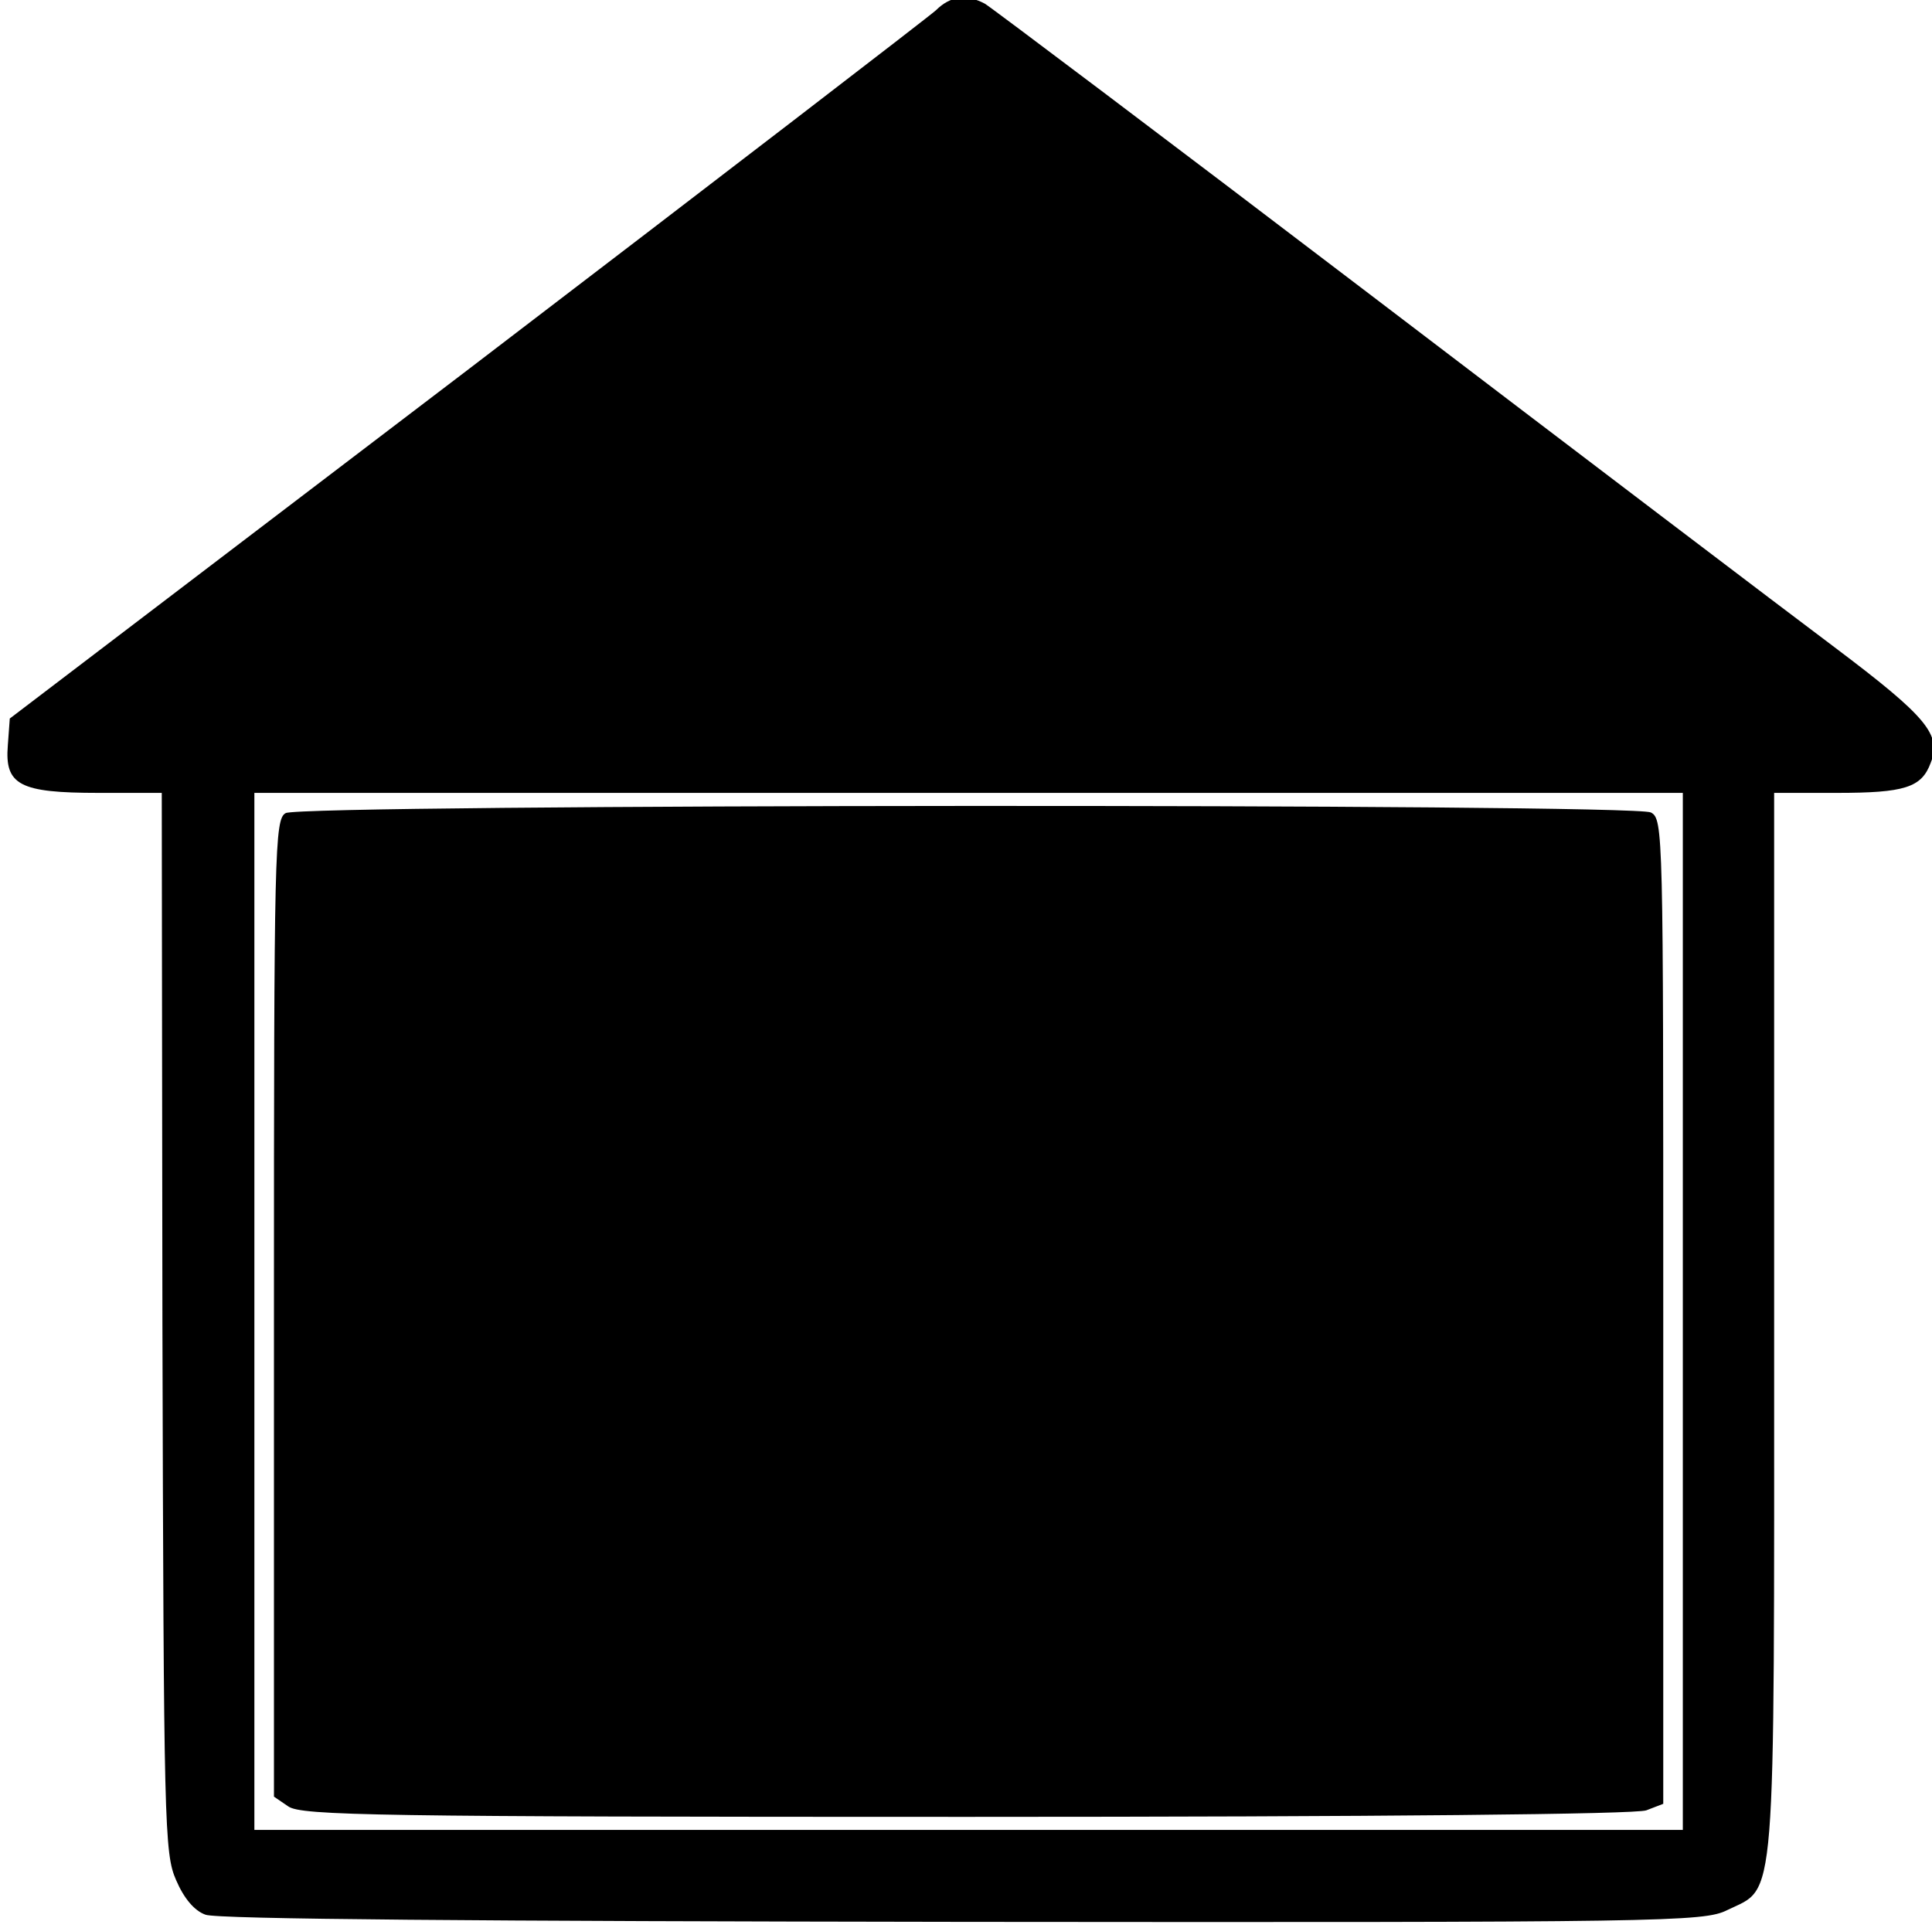
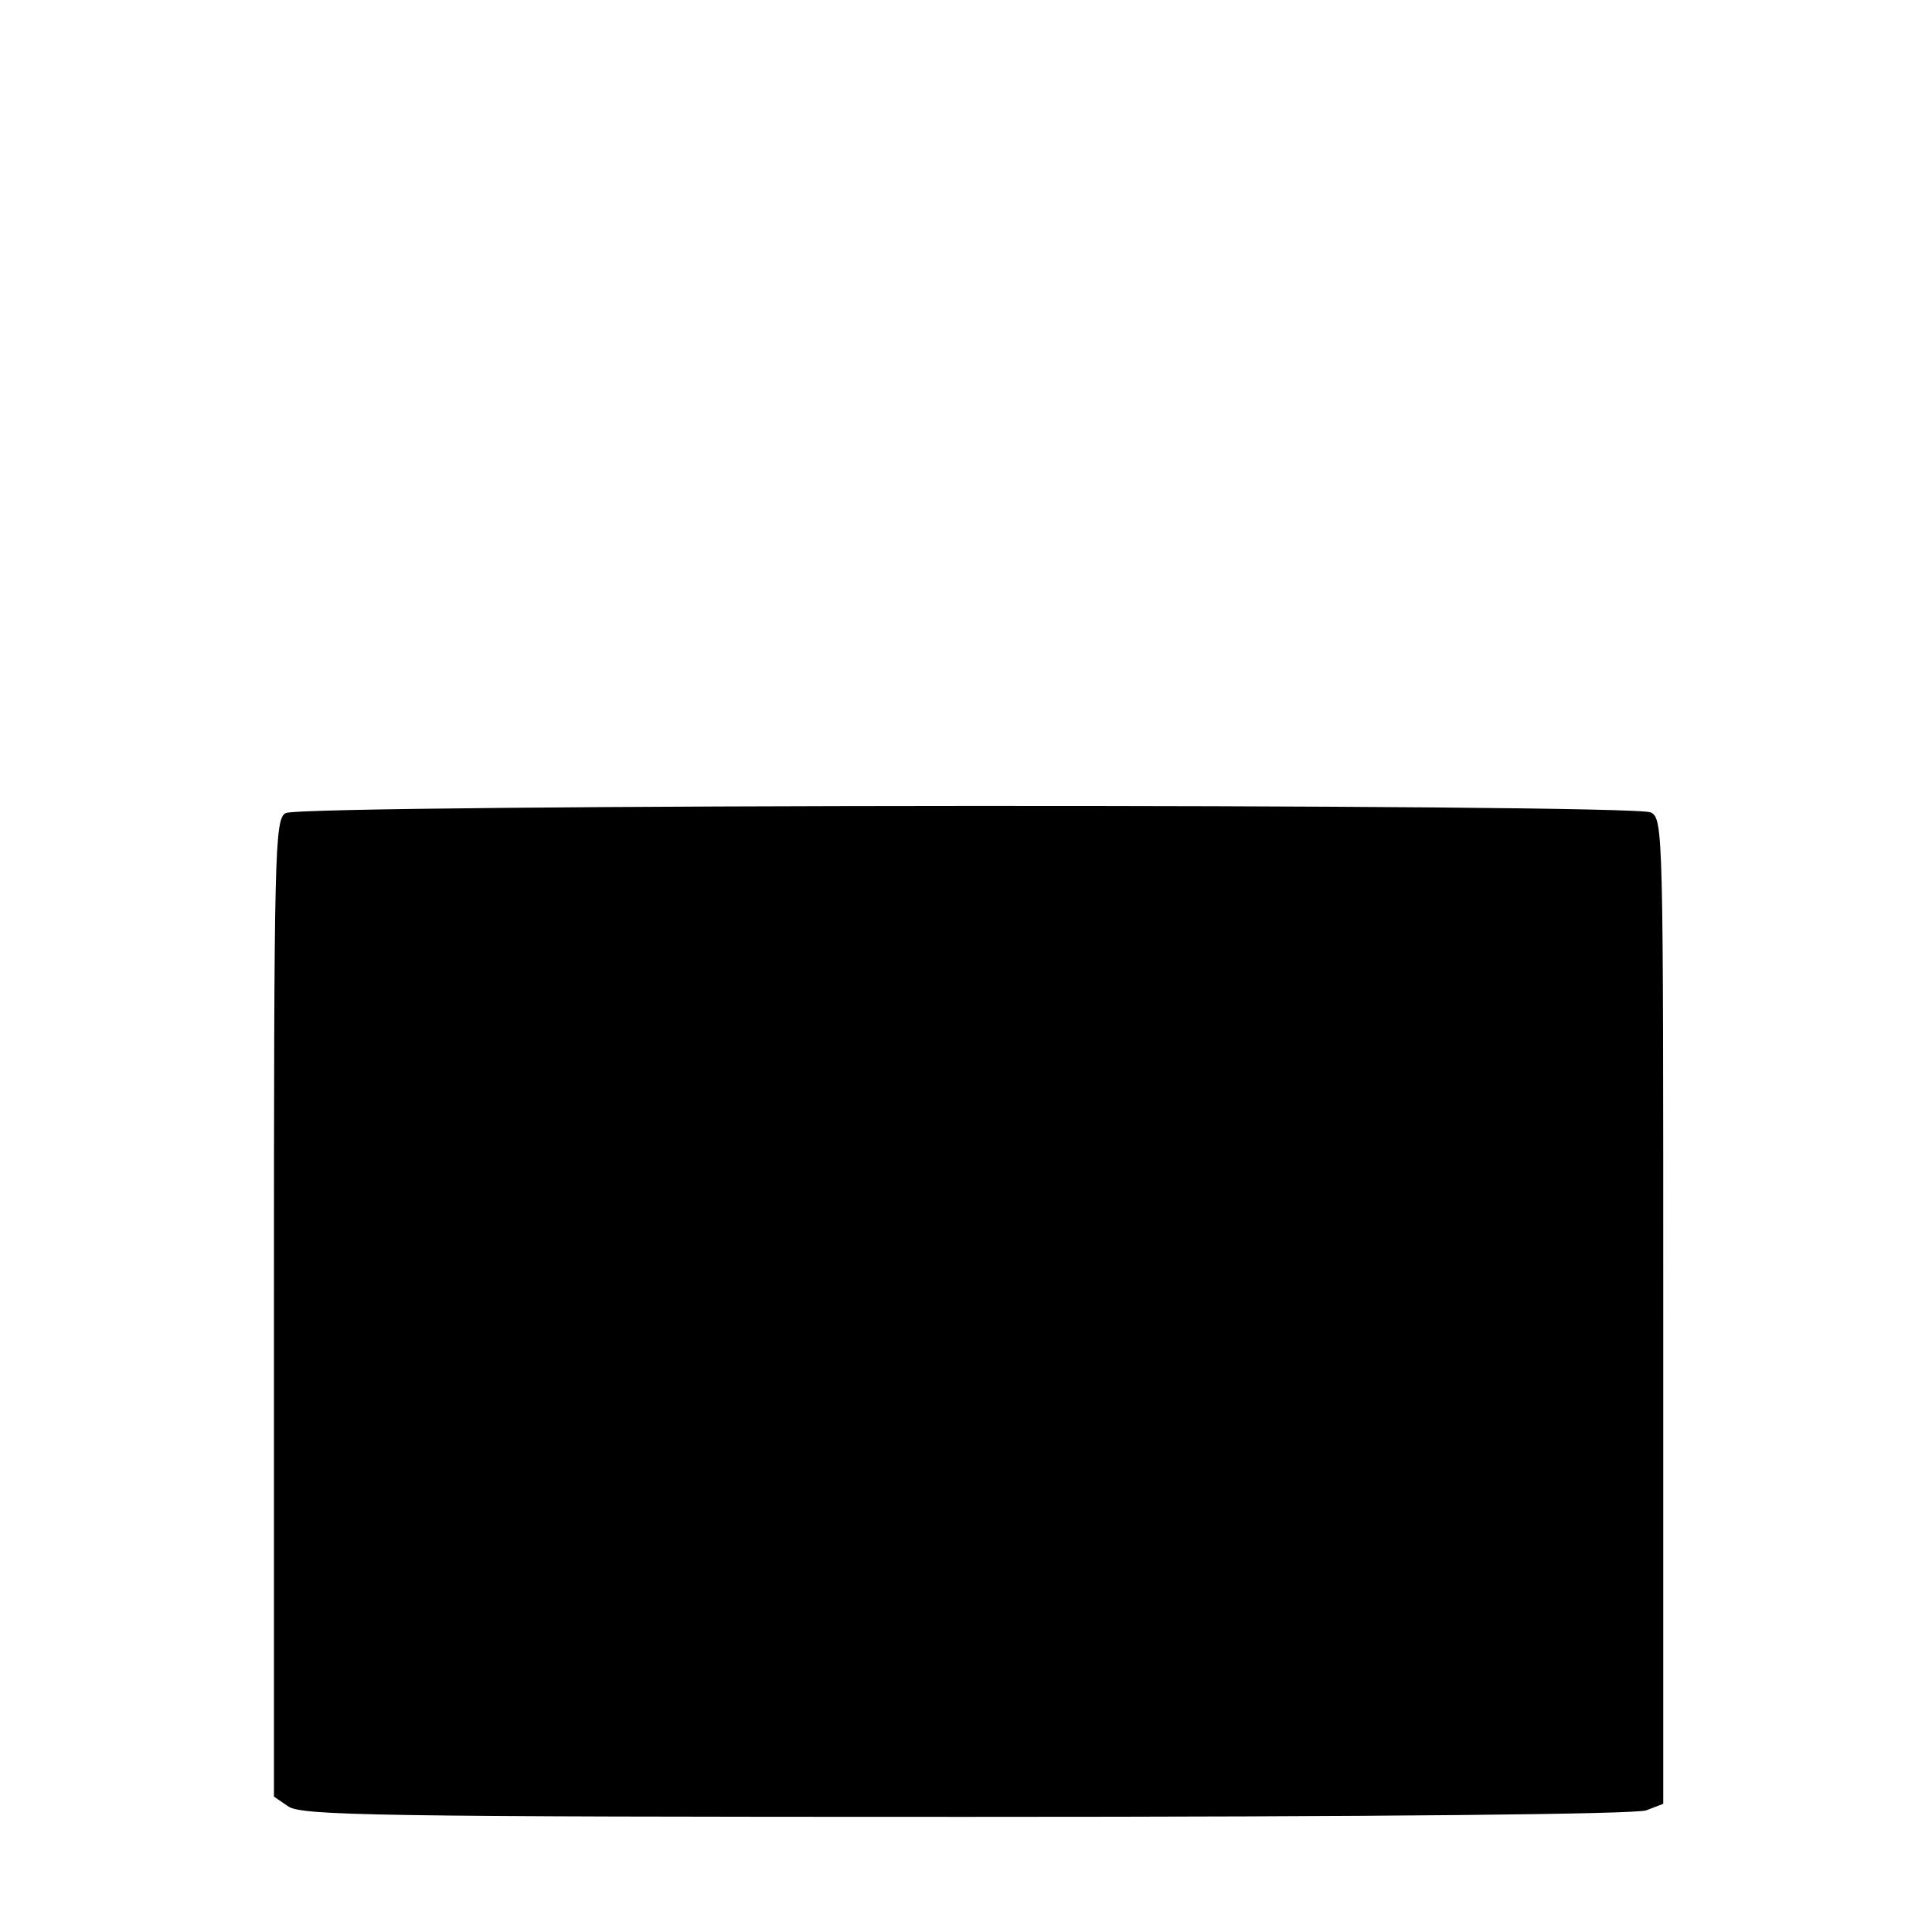
<svg xmlns="http://www.w3.org/2000/svg" version="1.0" width="468pt" height="467pt" viewBox="0 0 468 467" preserveAspectRatio="xMidYMid meet">
  <g transform="translate(0,467) scale(0.158,-0.158)" fill="#000000" stroke="none">
-     <path d="M1435 2940 c-11 -10 -335 -259 -720 -553 l-700 -533 -3 -41 c-5 -61 18 -73 139 -73 l97 0 1 -812 c2 -774 3 -814 21 -855 12 -28 28 -47 45 -53 17 -7 427 -10 1161 -11 1079 -1 1136 0 1172 18 76 37 72 -12 72 901 l0 812 96 0 c104 0 130 8 144 46 17 43 -5 70 -147 177 -76 57 -396 300 -711 540 -315 240 -582 441 -592 447 -28 15 -53 12 -75 -10z m1145 -1995 l0 -795 -1095 0 -1095 0 0 795 0 795 1095 0 1095 0 0 -795z" />
    <path d="M438 1709 c-17 -9 -18 -56 -18 -759 l0 -749 22 -15 c20 -14 135 -16 1040 -16 636 0 1026 4 1042 10 l26 10 0 754 c0 737 0 756 -19 766 -27 14 -2069 13 -2093 -1z" />
  </g>
</svg>